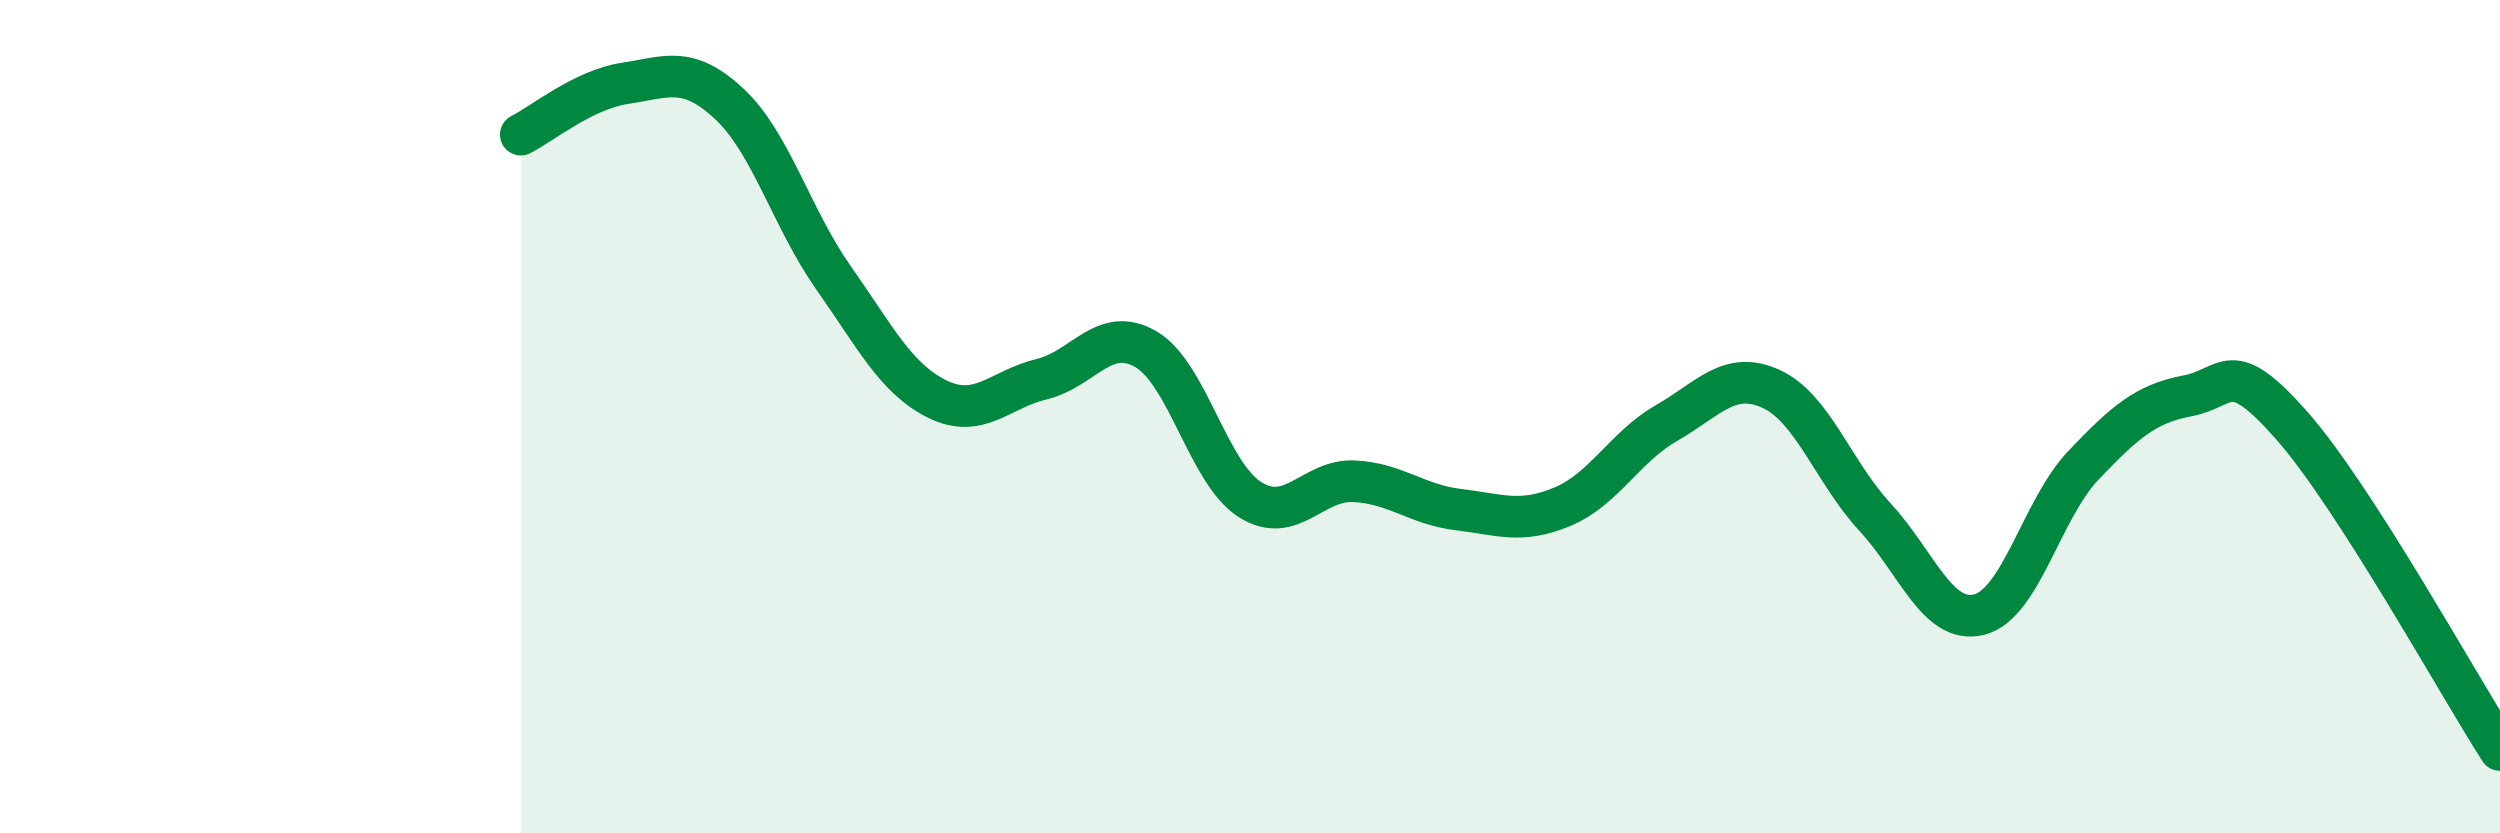
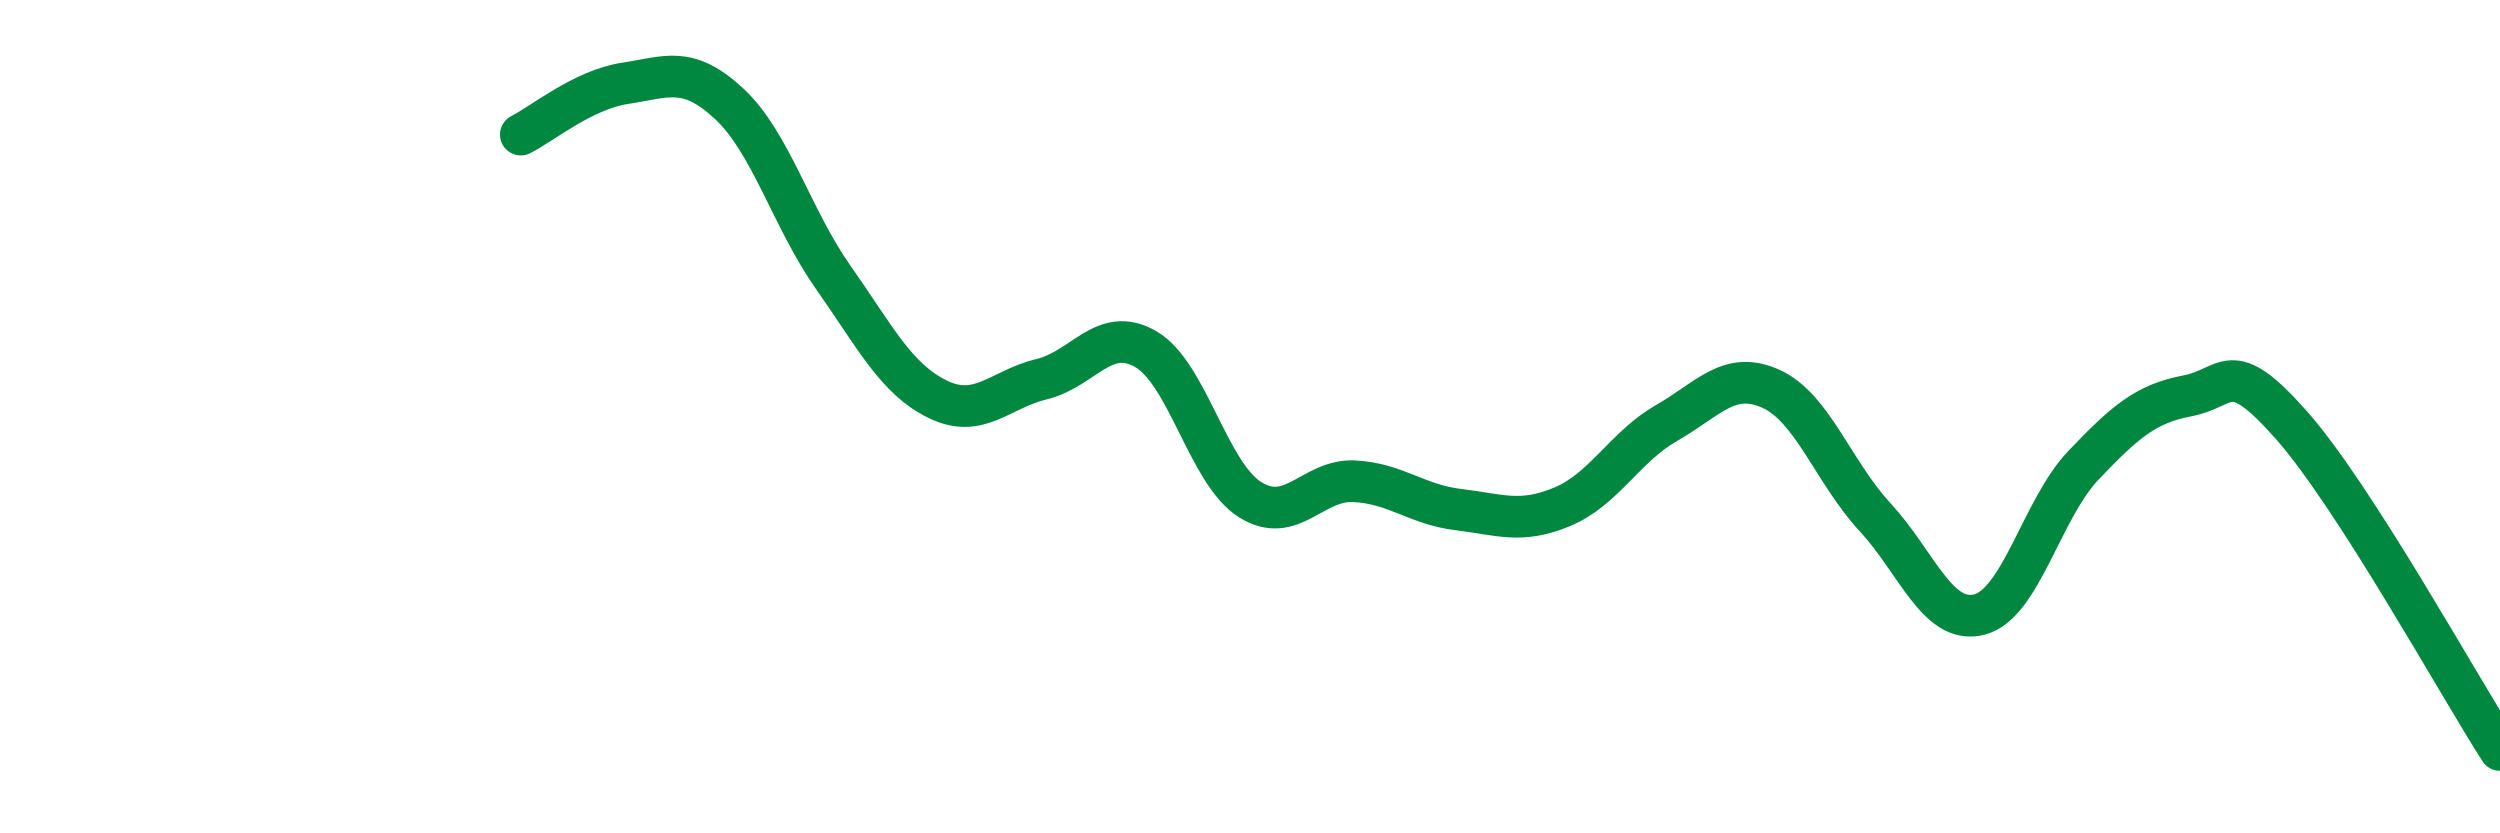
<svg xmlns="http://www.w3.org/2000/svg" width="60" height="20" viewBox="0 0 60 20">
-   <path d="M 12.5,3.23 C 13,2.98 14,2.15 15,2 C 16,1.85 16.5,1.56 17.5,2.49 C 18.5,3.42 19,5.24 20,6.66 C 21,8.08 21.5,9.09 22.5,9.58 C 23.5,10.07 24,9.34 25,9.1 C 26,8.86 26.5,7.8 27.5,8.38 C 28.5,8.96 29,11.36 30,11.99 C 31,12.62 31.5,11.5 32.5,11.55 C 33.5,11.6 34,12.11 35,12.23 C 36,12.35 36.5,12.58 37.5,12.16 C 38.5,11.74 39,10.72 40,10.15 C 41,9.58 41.5,8.88 42.5,9.33 C 43.5,9.78 44,11.33 45,12.41 C 46,13.49 46.5,15 47.5,14.75 C 48.5,14.5 49,12.22 50,11.17 C 51,10.12 51.5,9.69 52.5,9.5 C 53.5,9.31 53.5,8.51 55,10.21 C 56.5,11.91 59,16.44 60,18L60 20L12.5 20Z" fill="#008740" opacity="0.1" stroke-linecap="round" stroke-linejoin="round" />
  <path d="M 12.5,3.23 C 13,2.98 14,2.15 15,2 C 16,1.85 16.5,1.56 17.5,2.49 C 18.5,3.42 19,5.24 20,6.66 C 21,8.08 21.5,9.09 22.5,9.58 C 23.5,10.07 24,9.34 25,9.1 C 26,8.86 26.5,7.8 27.5,8.38 C 28.5,8.96 29,11.36 30,11.99 C 31,12.62 31.5,11.5 32.5,11.55 C 33.5,11.6 34,12.11 35,12.23 C 36,12.35 36.5,12.58 37.5,12.16 C 38.5,11.74 39,10.72 40,10.15 C 41,9.58 41.5,8.88 42.5,9.33 C 43.5,9.78 44,11.33 45,12.41 C 46,13.49 46.5,15 47.5,14.75 C 48.5,14.5 49,12.22 50,11.17 C 51,10.12 51.5,9.69 52.5,9.5 C 53.5,9.31 53.5,8.51 55,10.21 C 56.5,11.91 59,16.44 60,18" stroke="#008740" stroke-width="1" fill="none" stroke-linecap="round" stroke-linejoin="round" />
</svg>